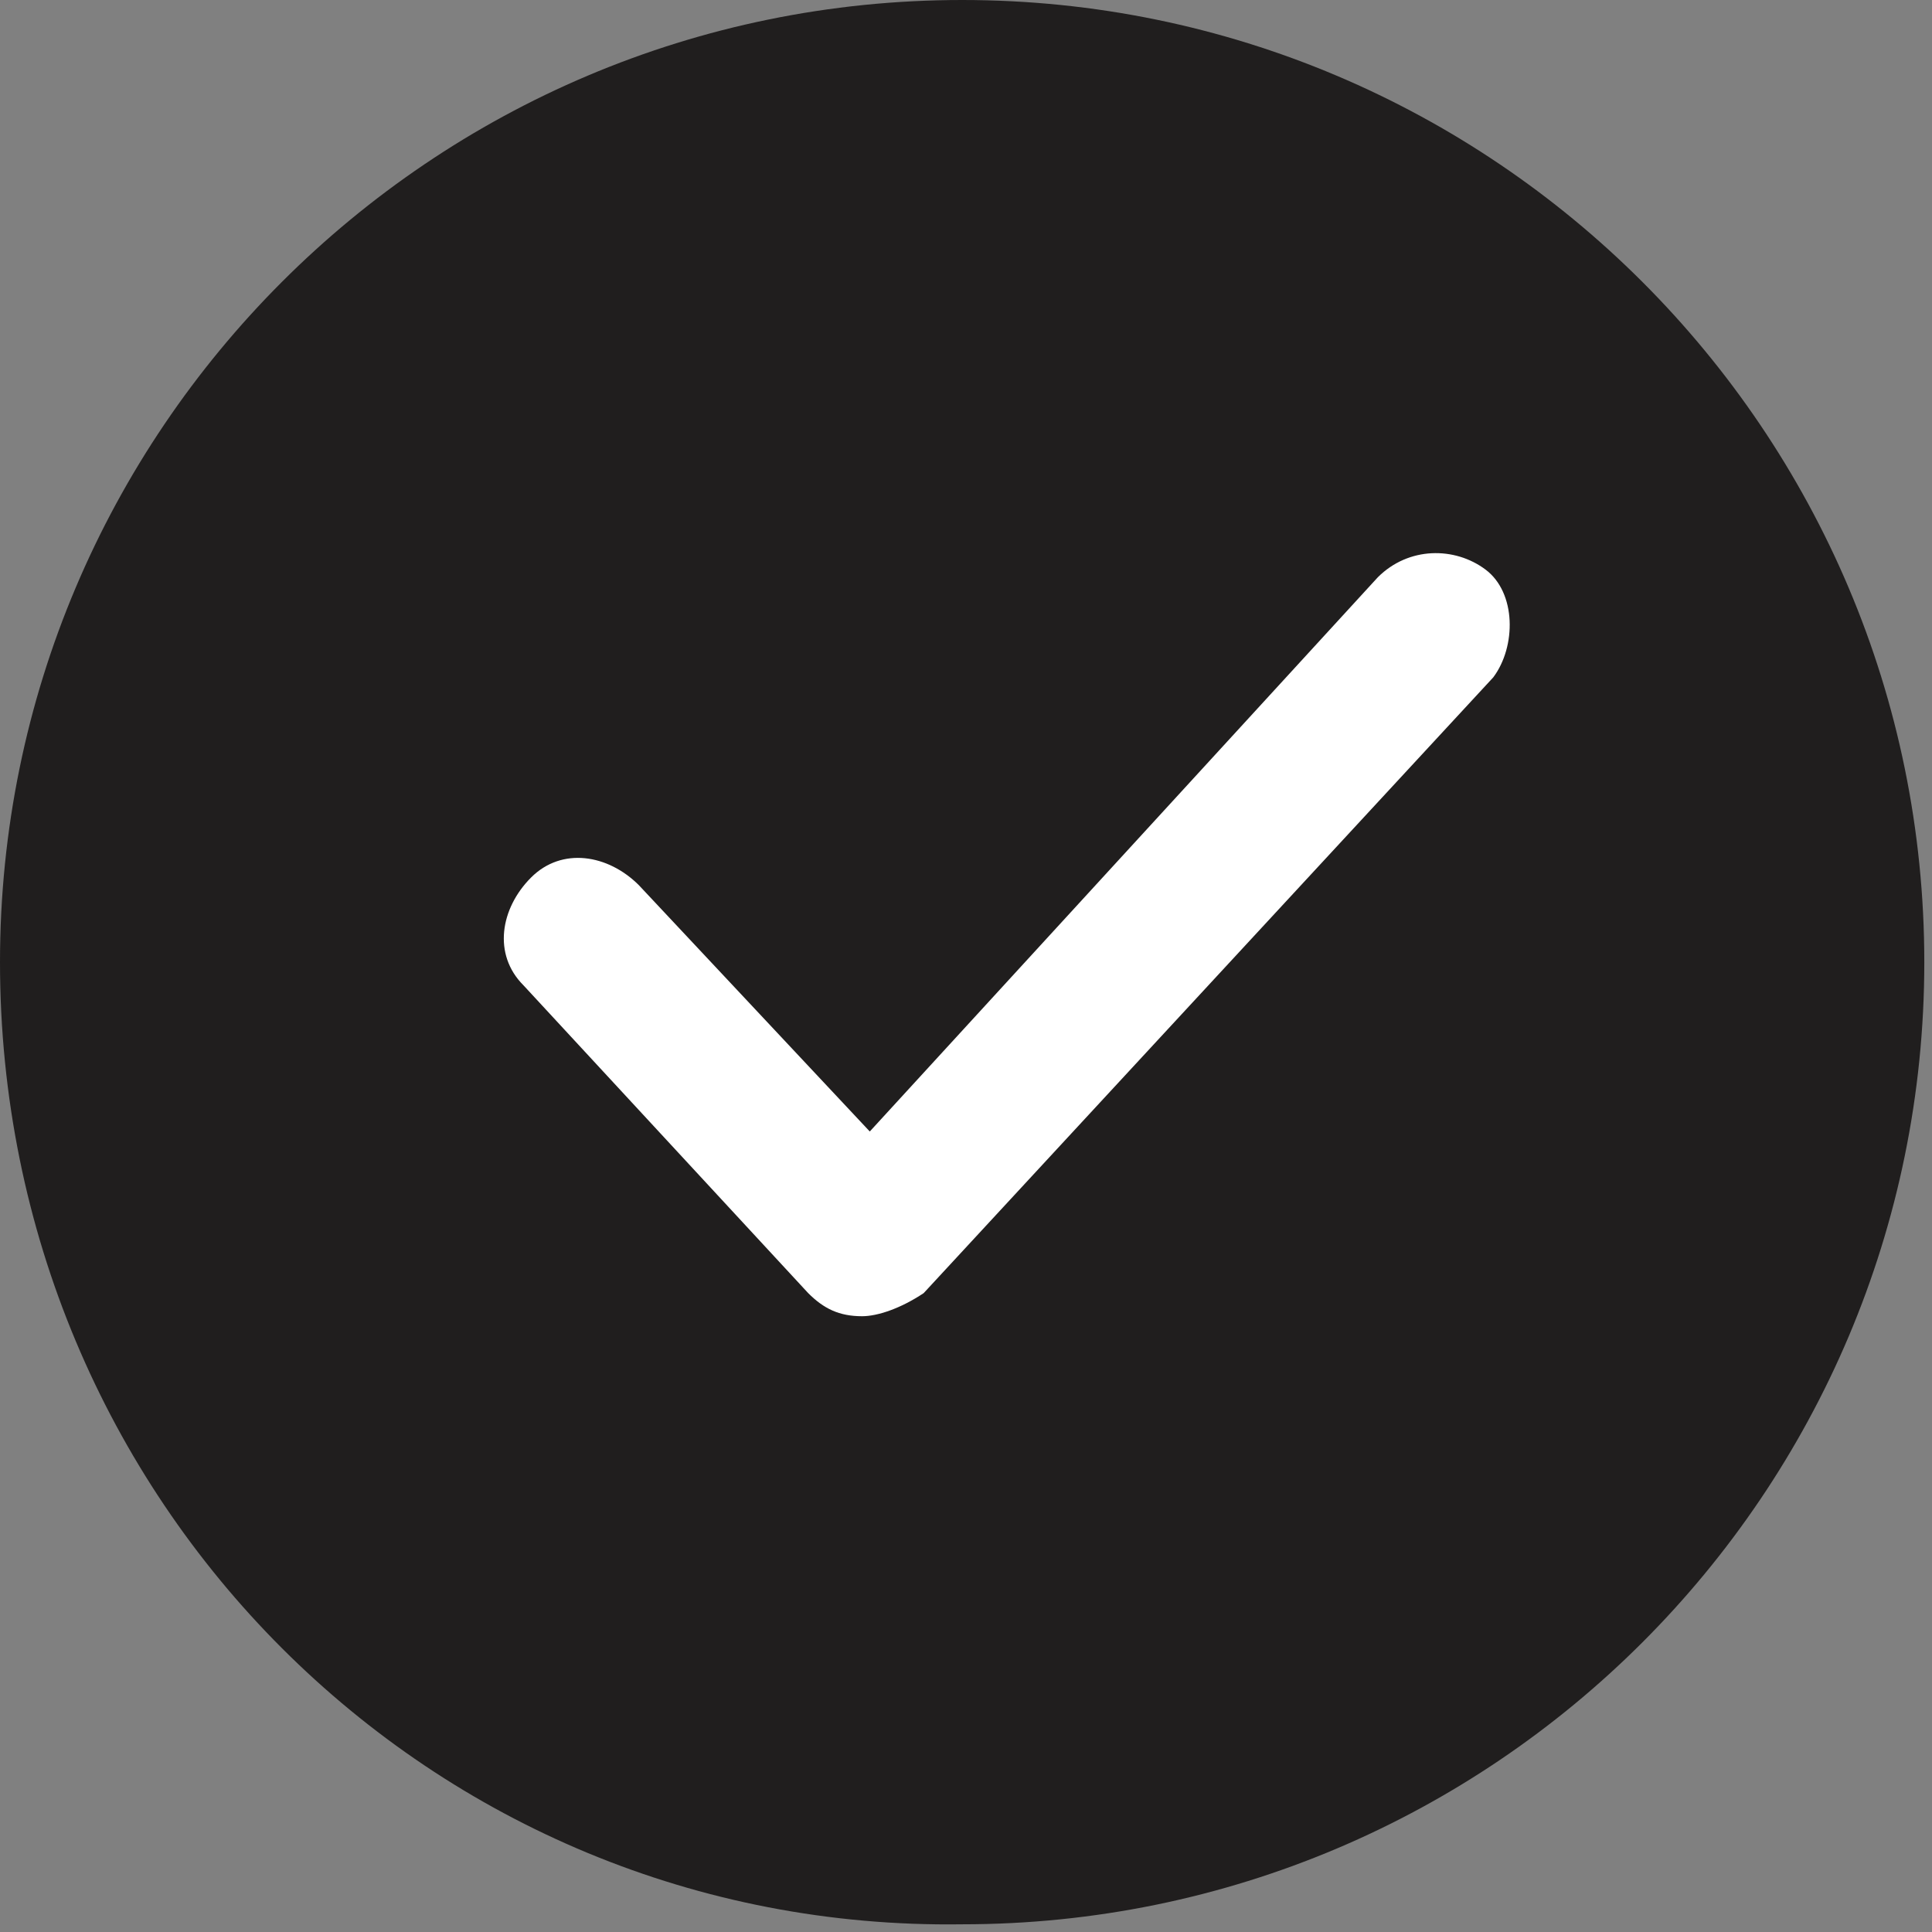
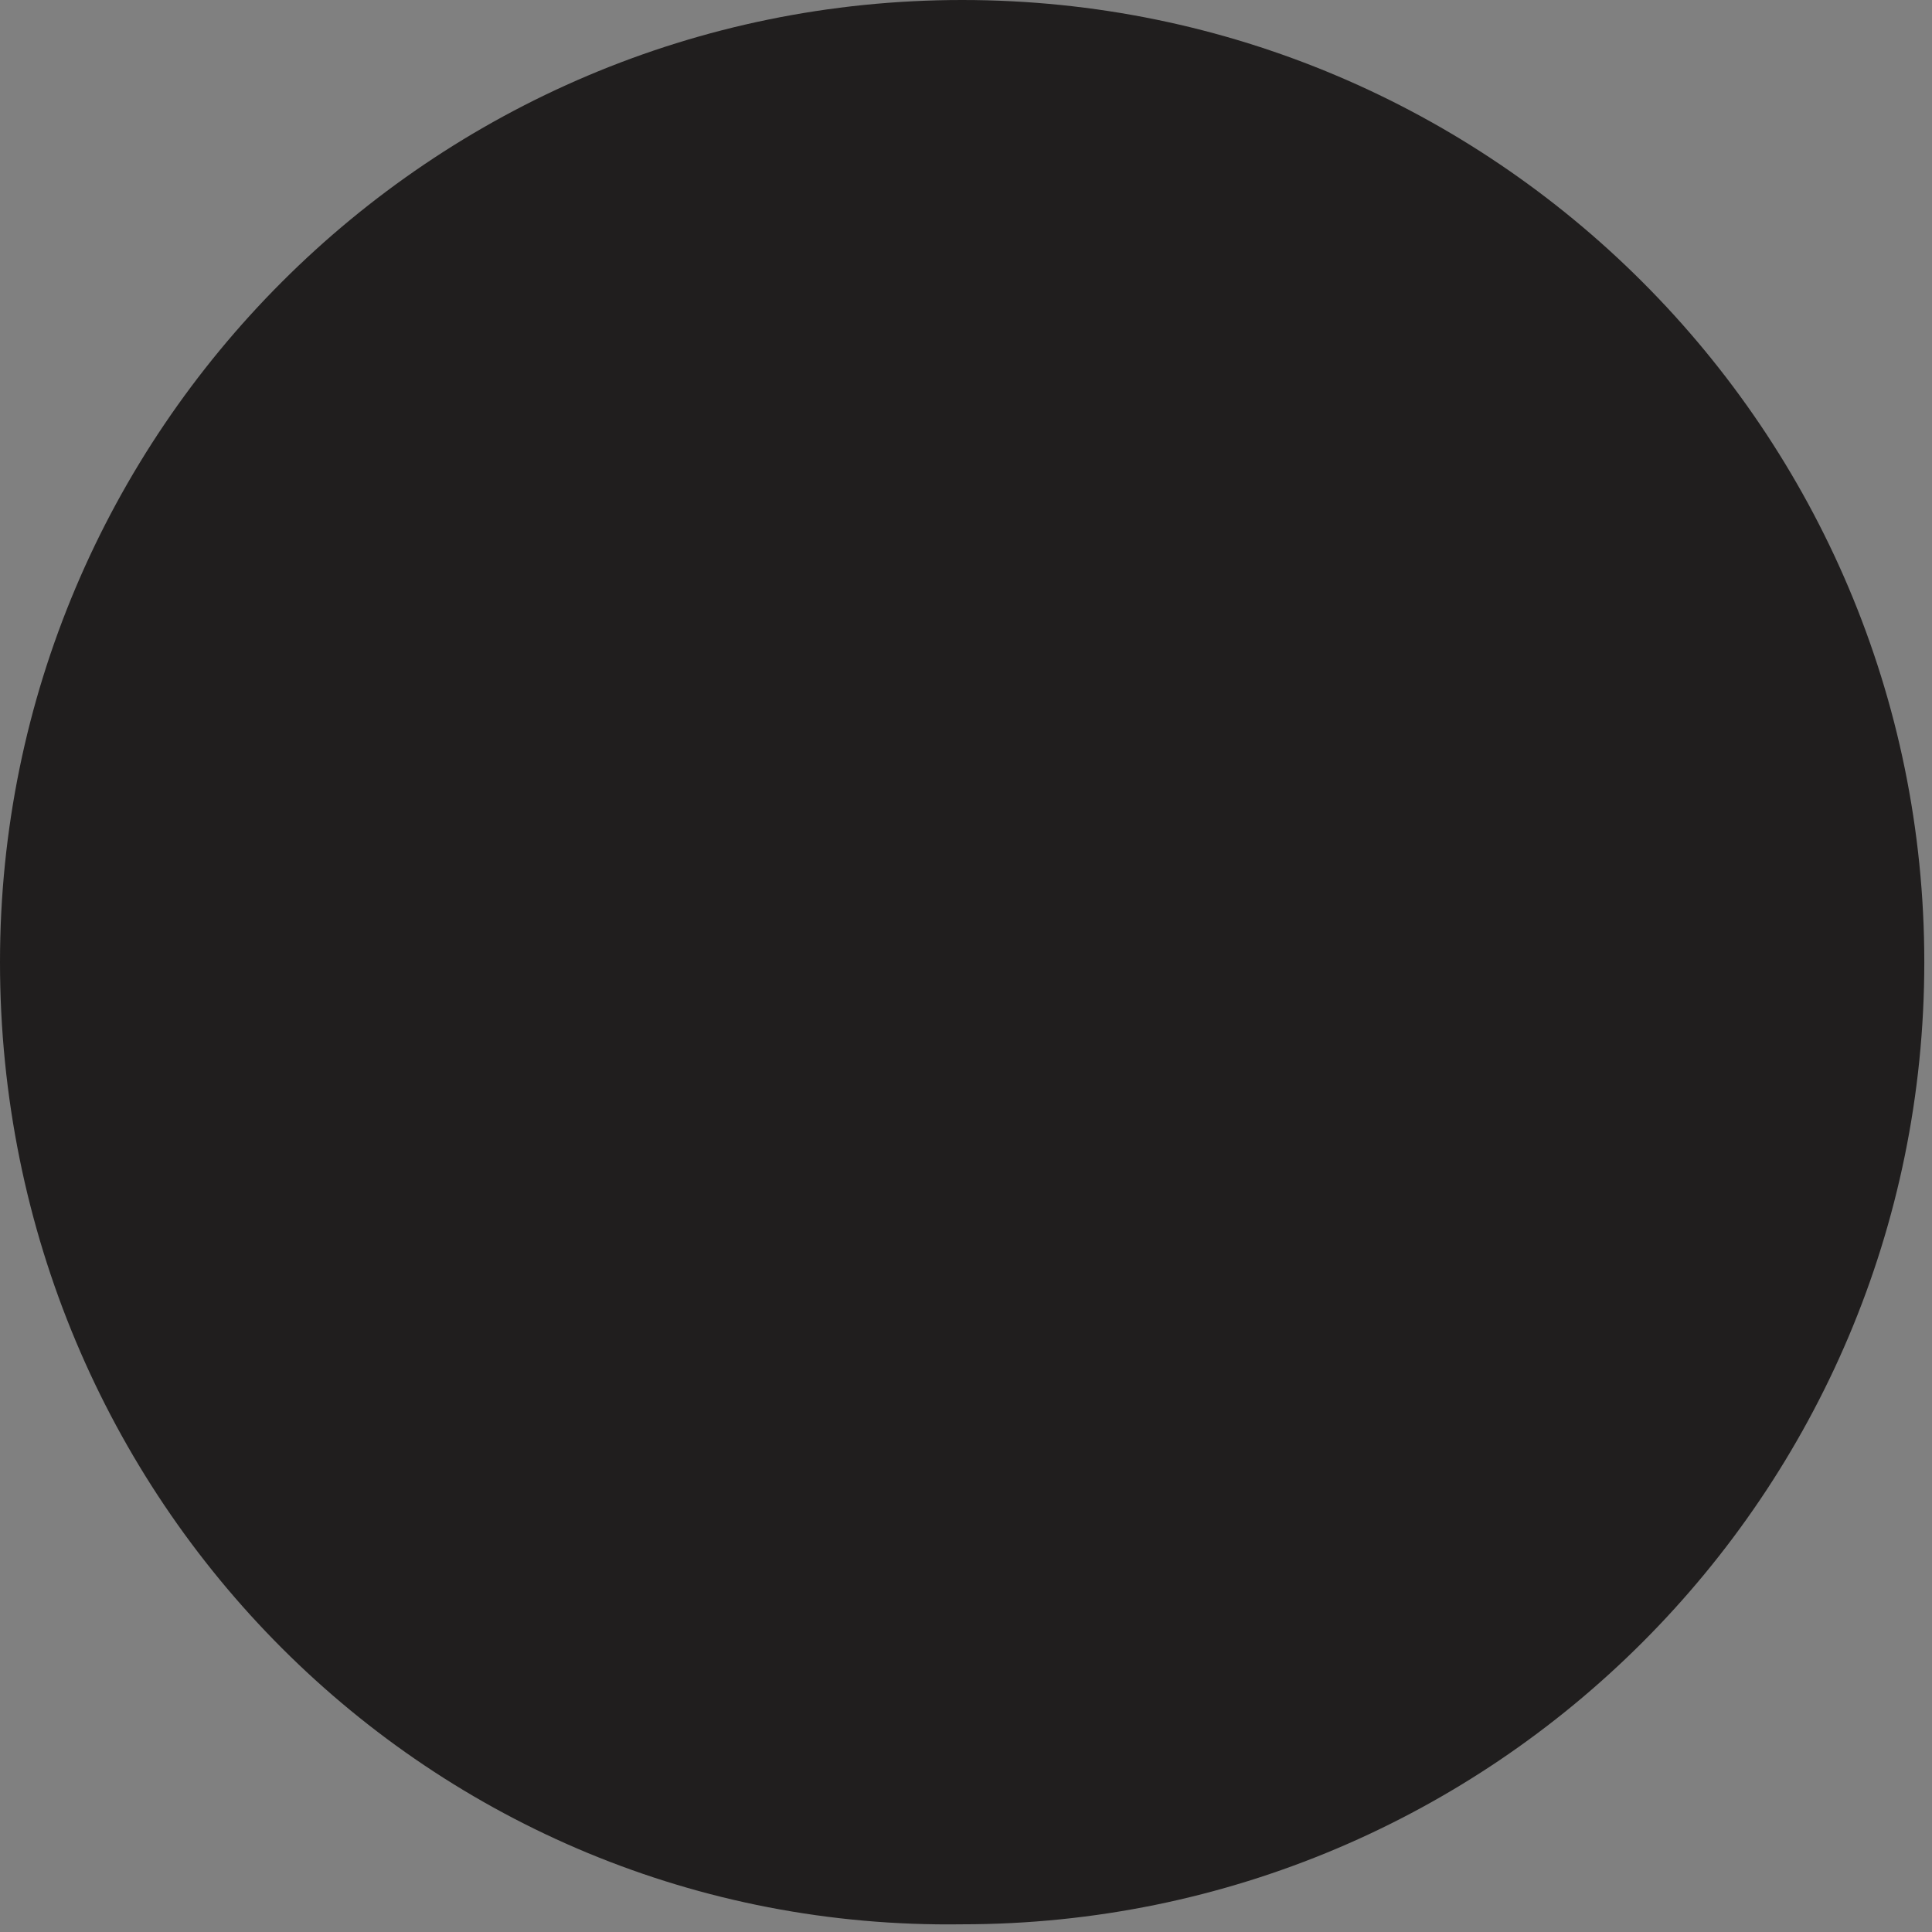
<svg xmlns="http://www.w3.org/2000/svg" version="1.1" id="Layer_2" x="0px" y="0px" viewBox="0 0 25.1 25.1" style="enable-background:new 0 0 25.1 25.1;" xml:space="preserve">
  <rect x="0" y="0" width="25.1" height="25.1" fill="#808080" stroke="none" />
  <style type="text/css"> .st0{fill-rule:evenodd;clip-rule:evenodd;fill:#201E1E;} .st1{fill:#FFFFFF;} </style>
  <path class="st0" d="M12.5,0C19.4,0,25,5.6,25,12.5S19.4,25,12.5,25C5.6,25.1,0,19.5,0,12.5C0,5.6,5.6,0,12.5,0z" />
-   <path class="st1" d="M11.2,17.1L11.2,17.1c-0.3,0-0.5-0.1-0.7-0.3l-3.7-4c-0.4-0.4-0.3-1,0.1-1.4s1-0.3,1.4,0.1l3,3.2l6.6-7.2 c0.4-0.4,1-0.4,1.4-0.1s0.4,1,0.1,1.4l-7.4,8C11.7,17,11.4,17.1,11.2,17.1z" />
</svg>